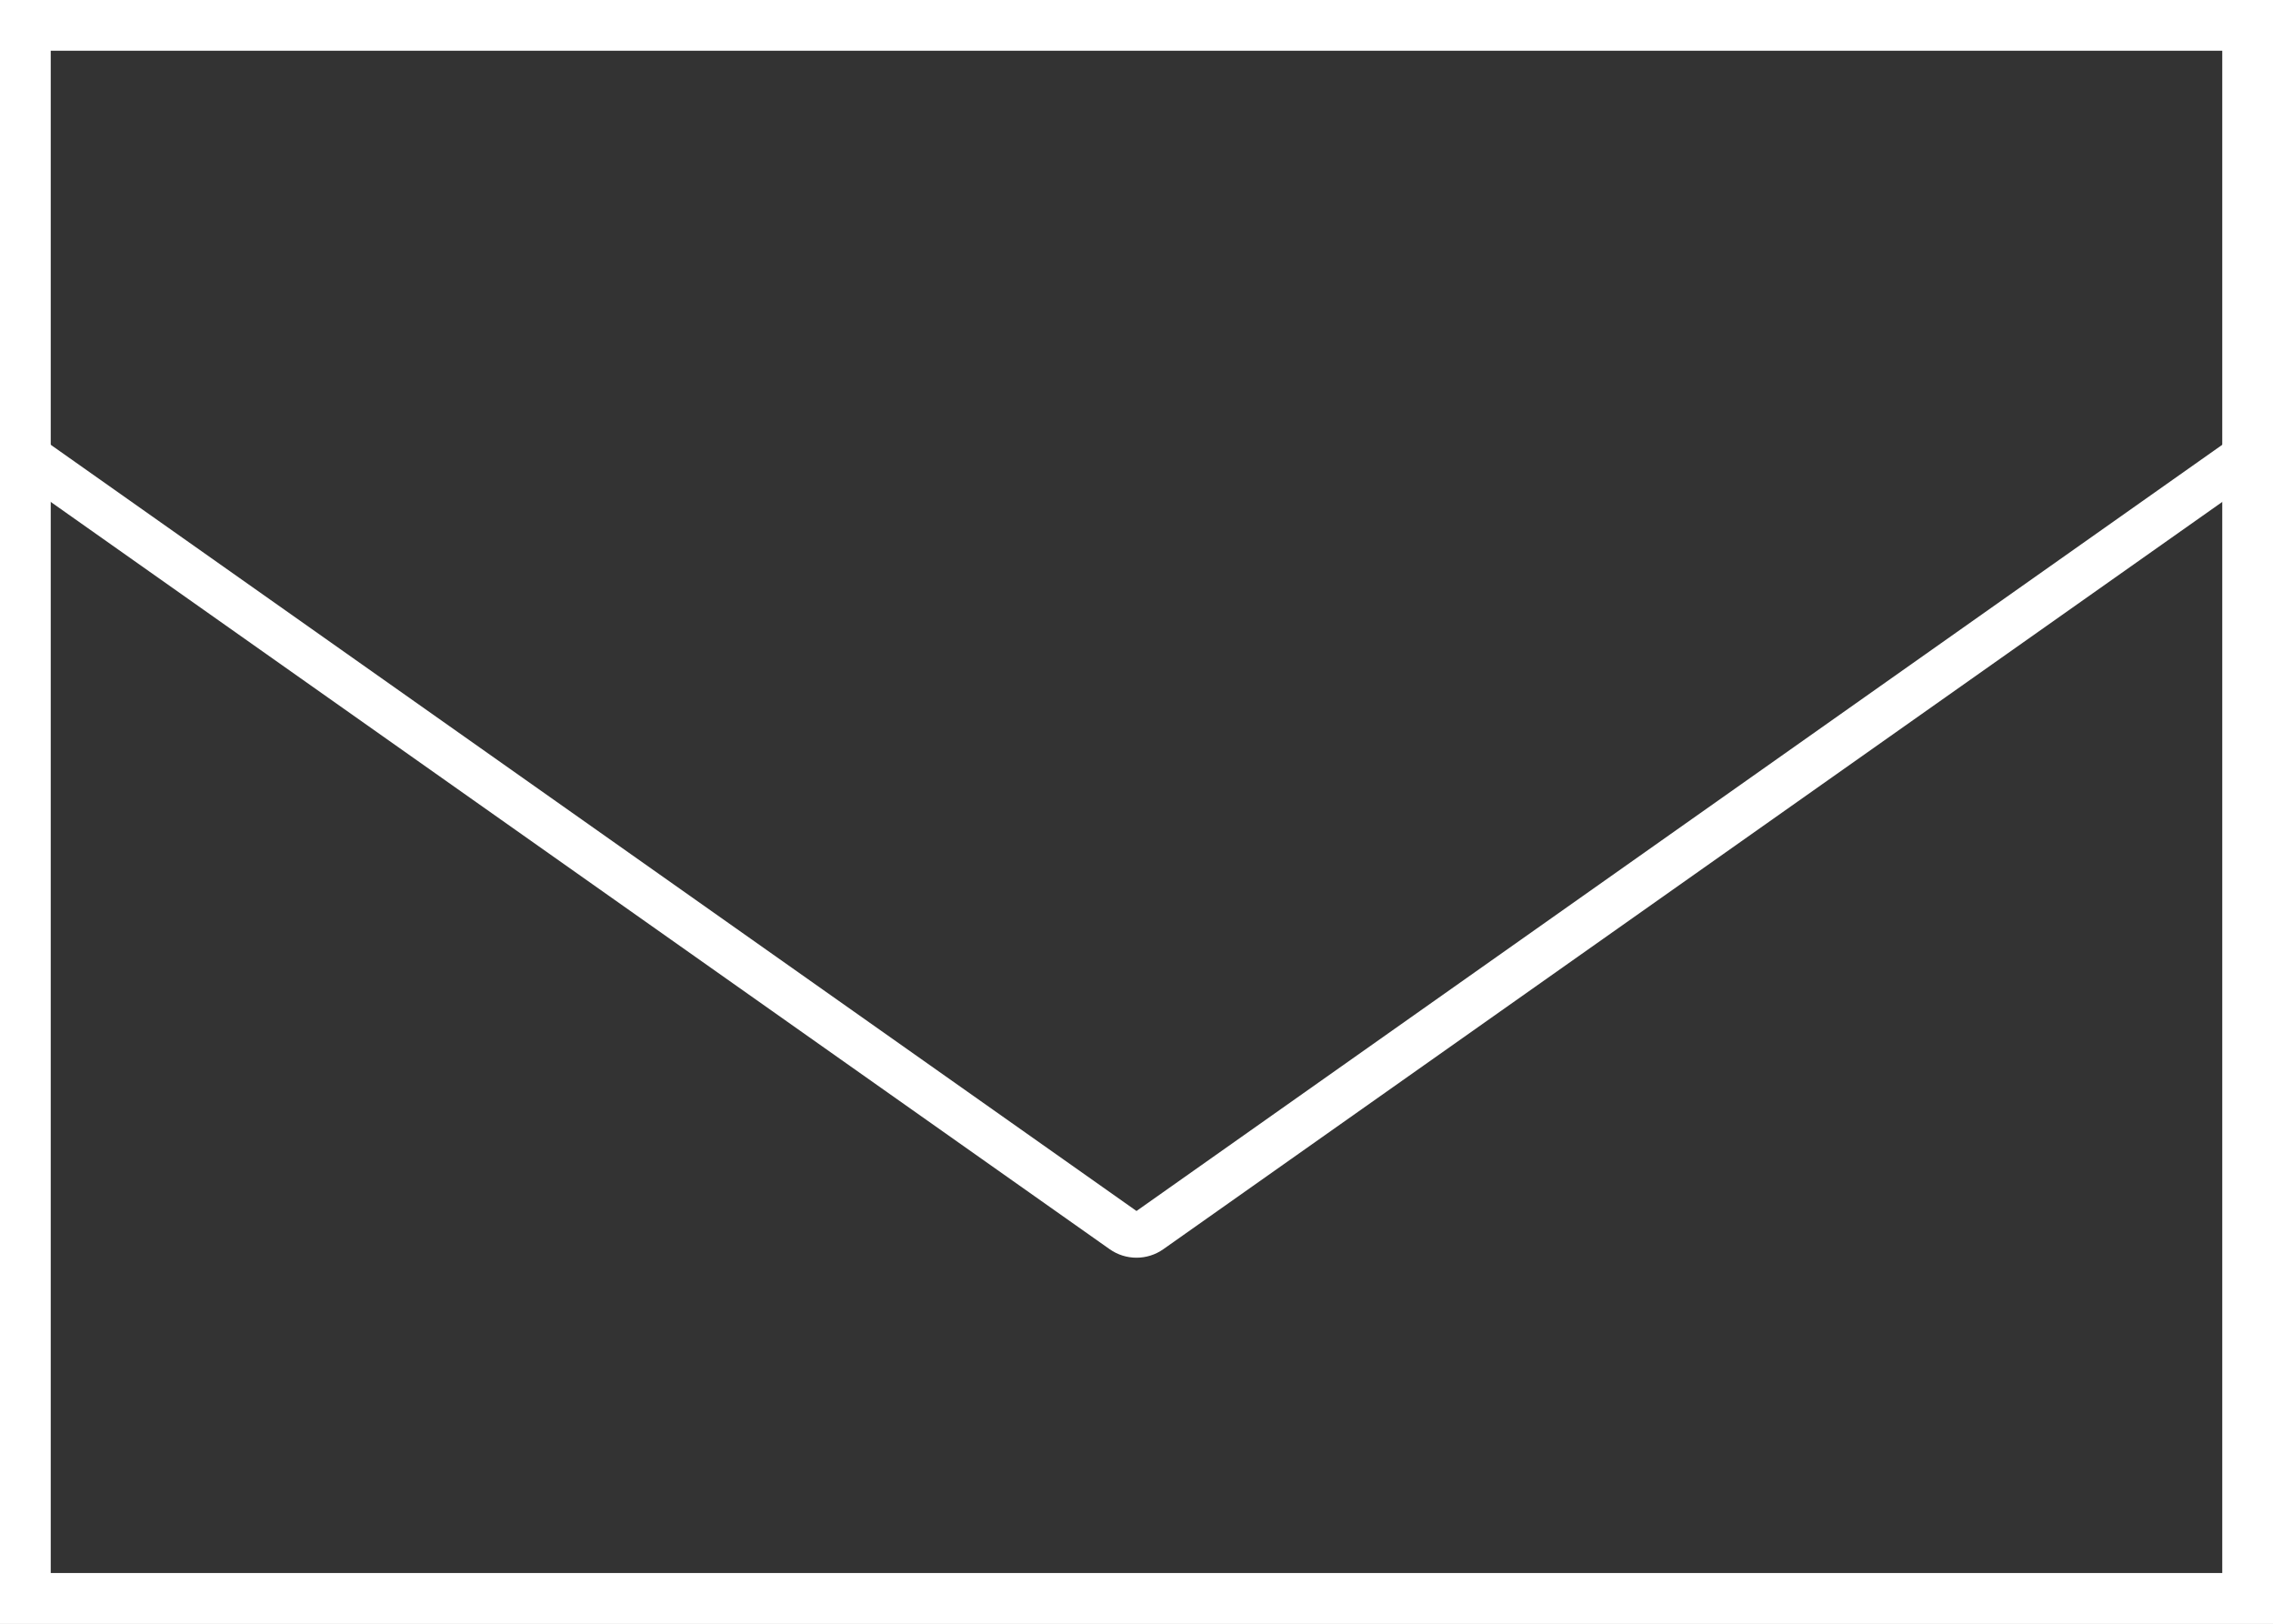
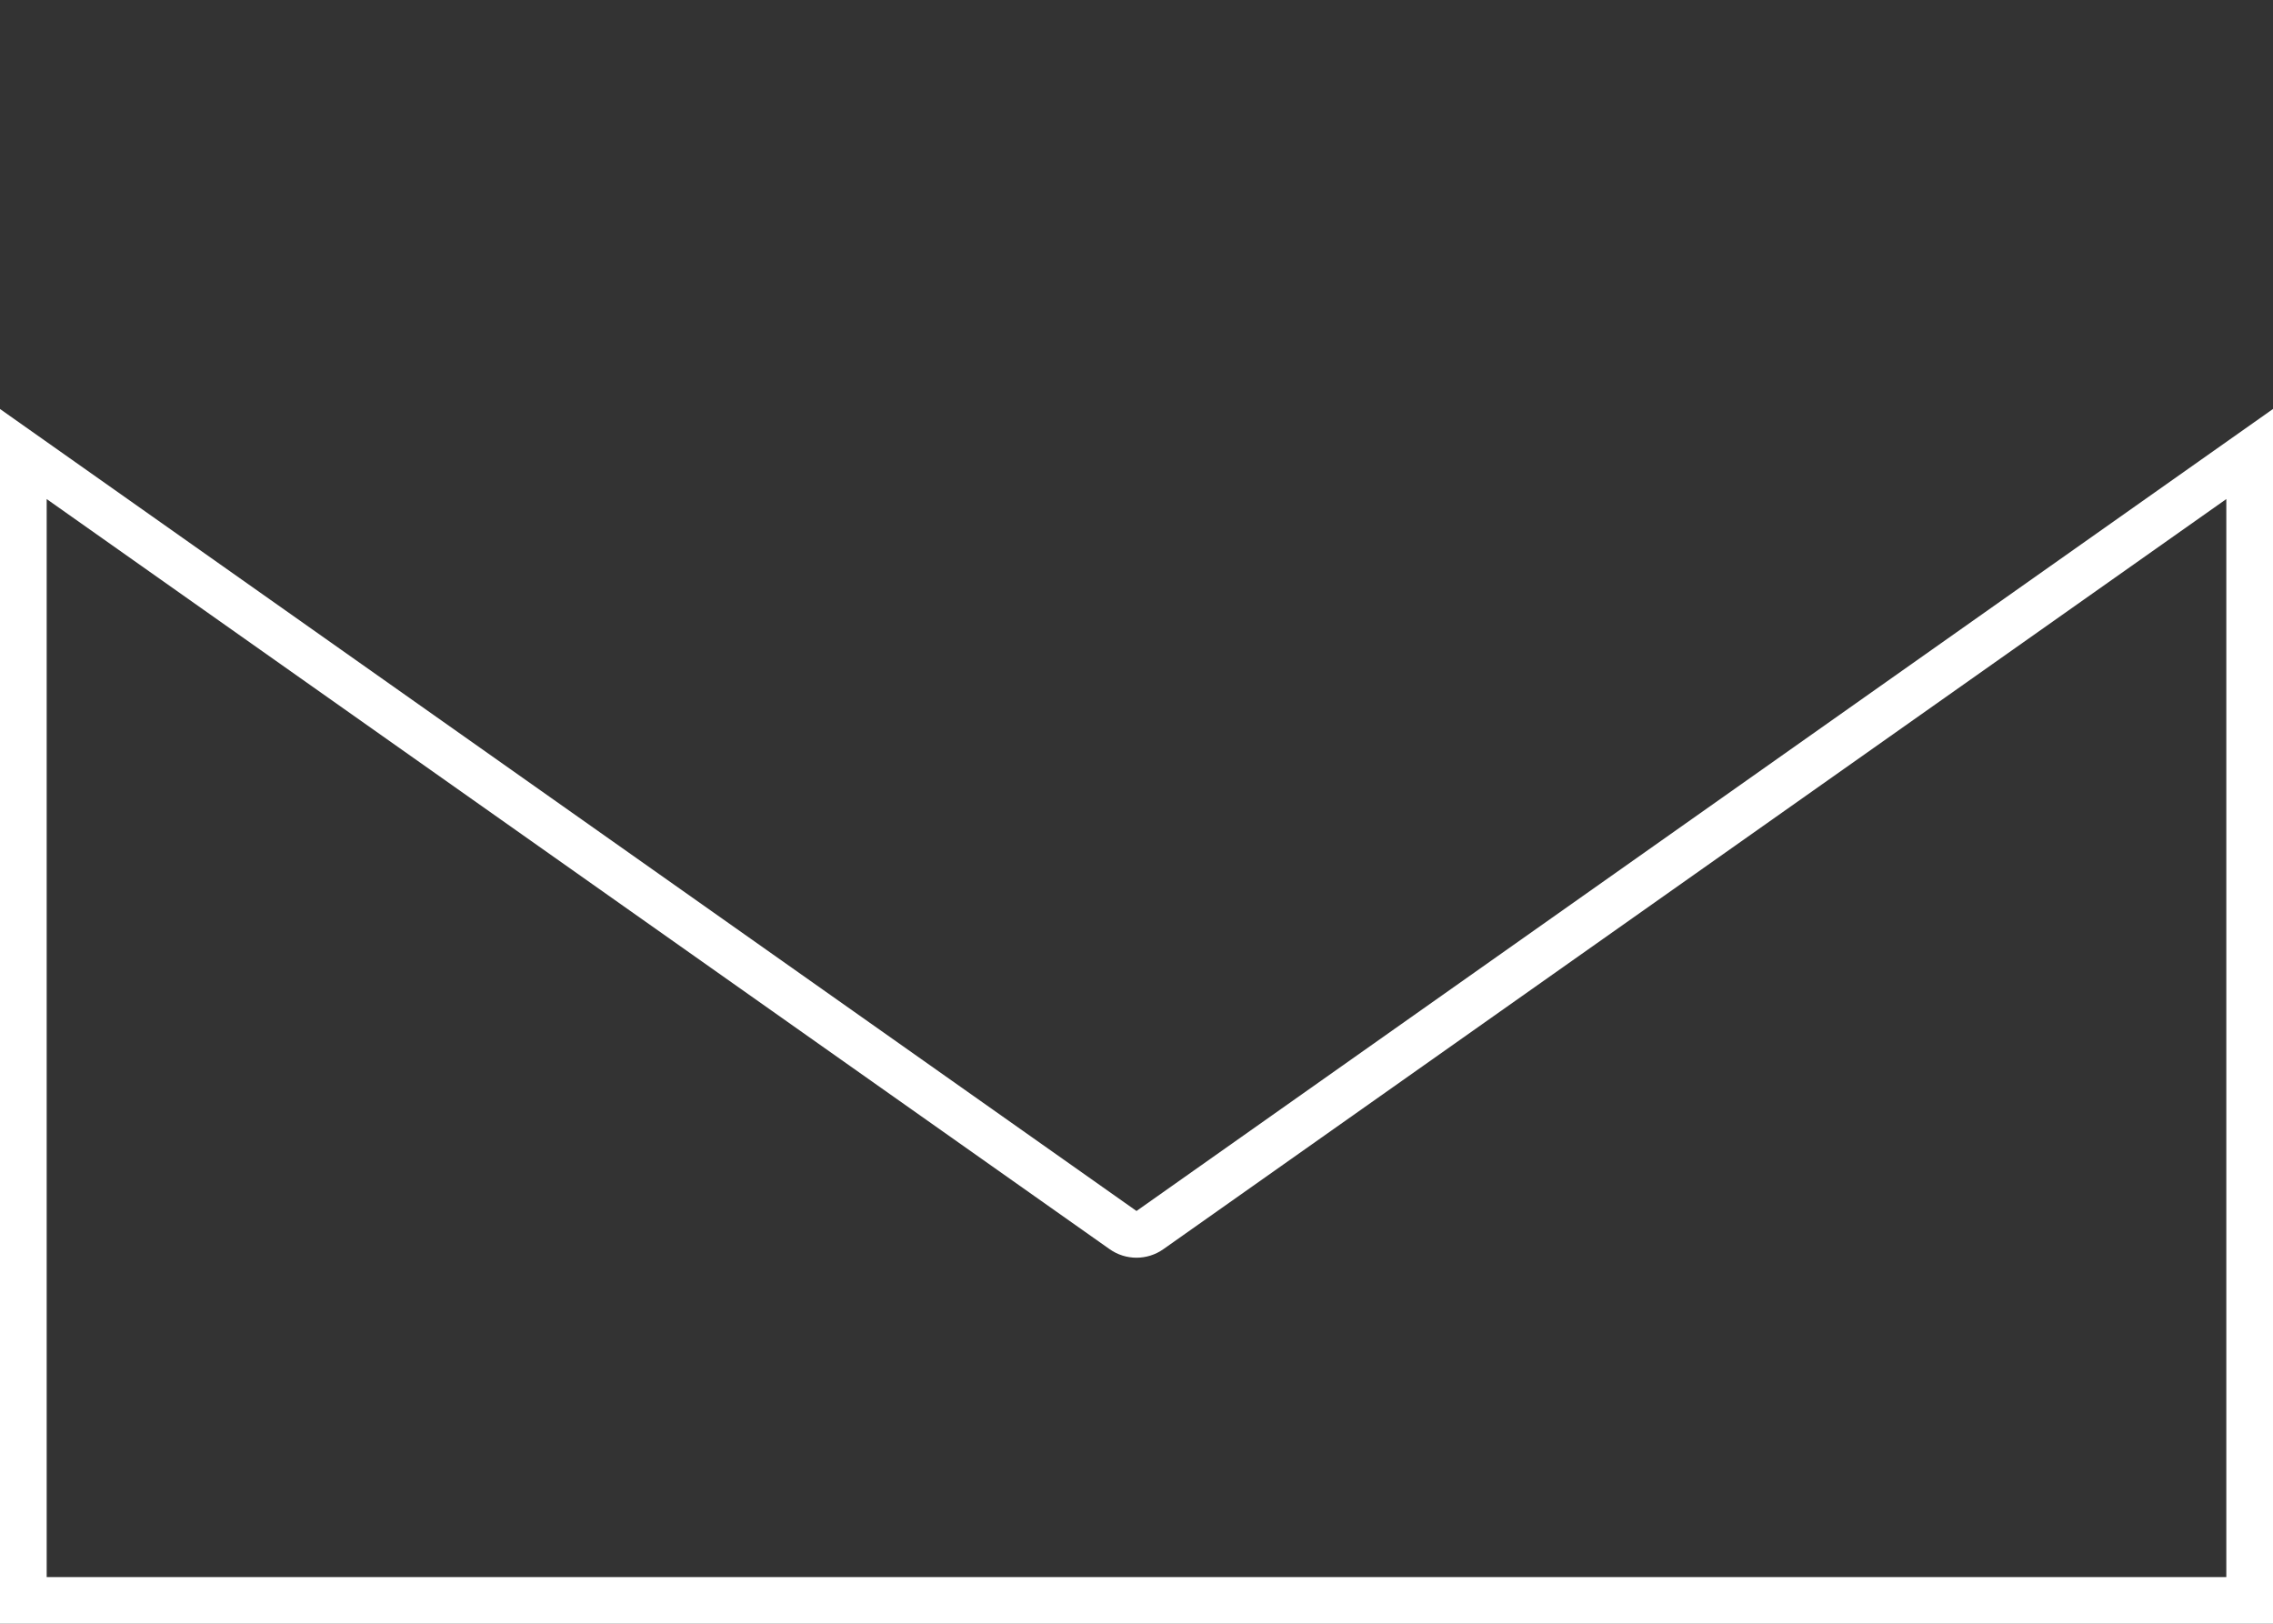
<svg xmlns="http://www.w3.org/2000/svg" version="1.1" id="レイヤー_1" x="0px" y="0px" width="56px" height="40px" viewBox="0 0 56 40" enable-background="new 0 0 56 40" xml:space="preserve">
  <rect x="0" y="0" width="56" height="40" fill="#333333" stroke="none" />
  <g>
    <path fill="#FFFFFF" d="M54.85,12.294V38.85H1.15V12.294l26.187,18.478c0.199,0.141,0.431,0.211,0.663,0.211   s0.464-0.07,0.663-0.211L54.85,12.294 M56,10.075L28,29.832L0,10.075V40h56V10.075L56,10.075z" />
  </g>
  <g>
-     <path fill="#FFFFFF" d="M54.75,1.25v9.167V38.75H1.25V10.379V1.25H54.75 M56,0H0v10.379V40h56V10.417V0L56,0z" />
-   </g>
+     </g>
</svg>